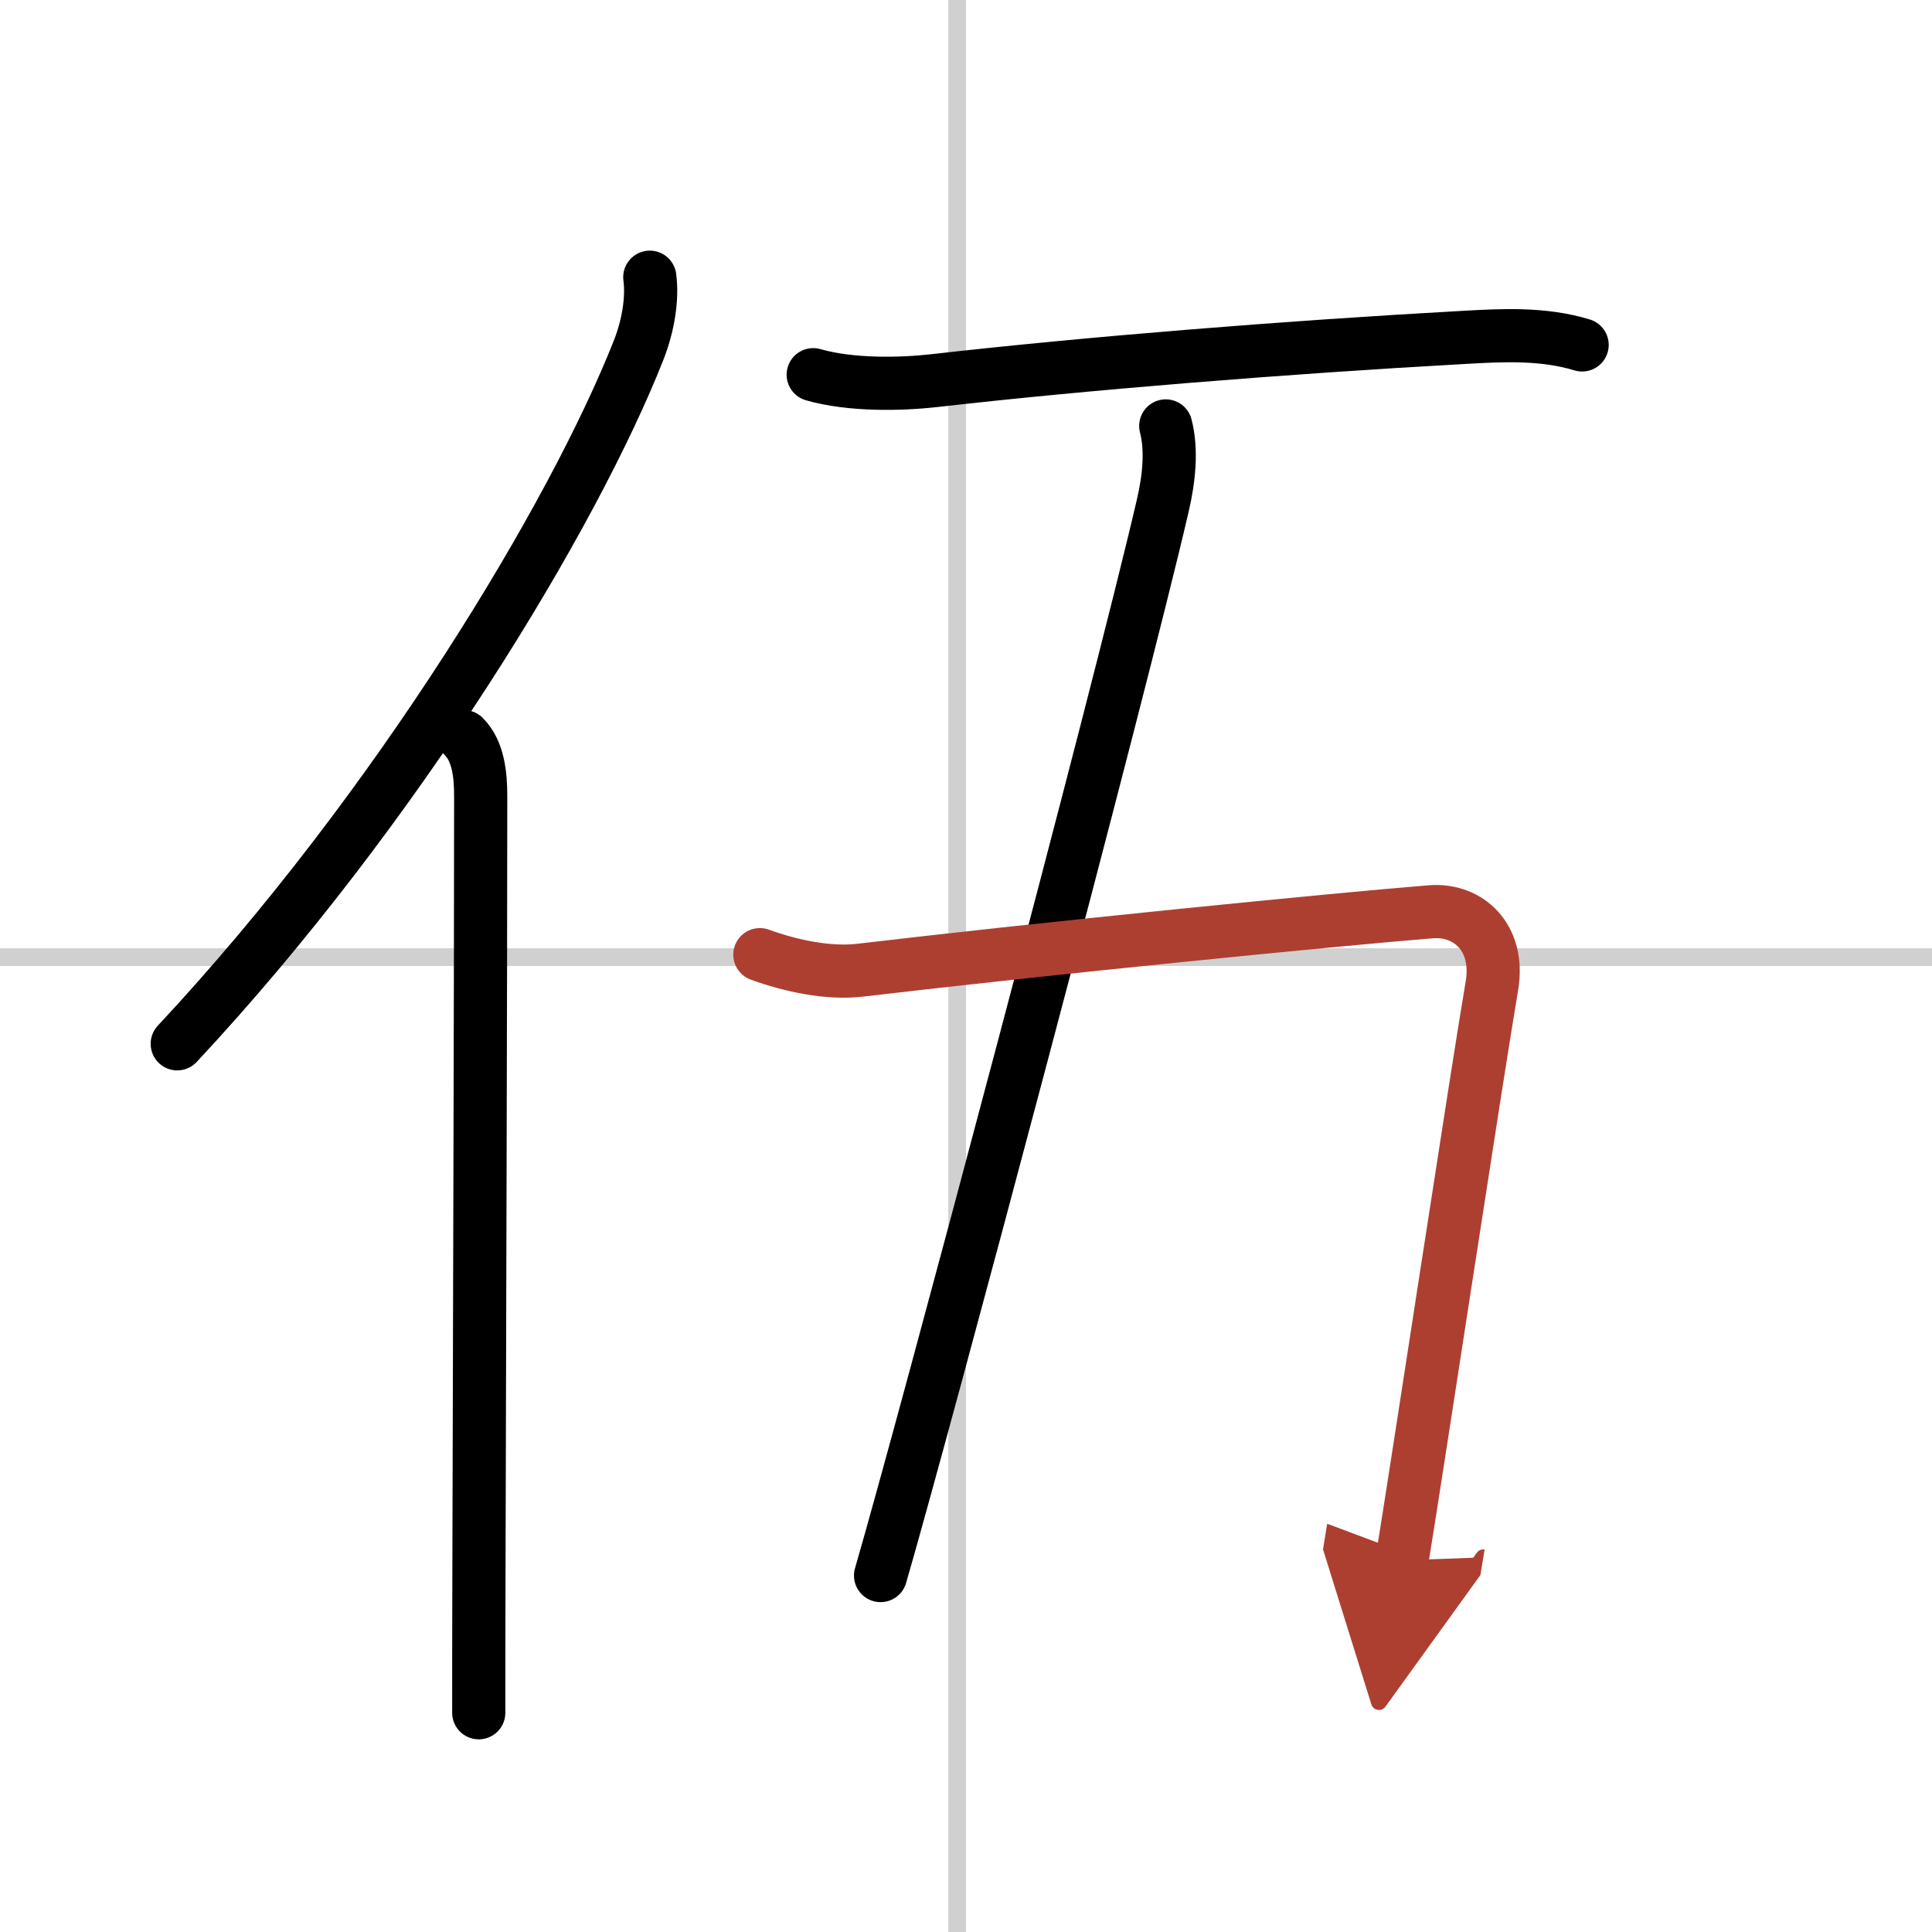
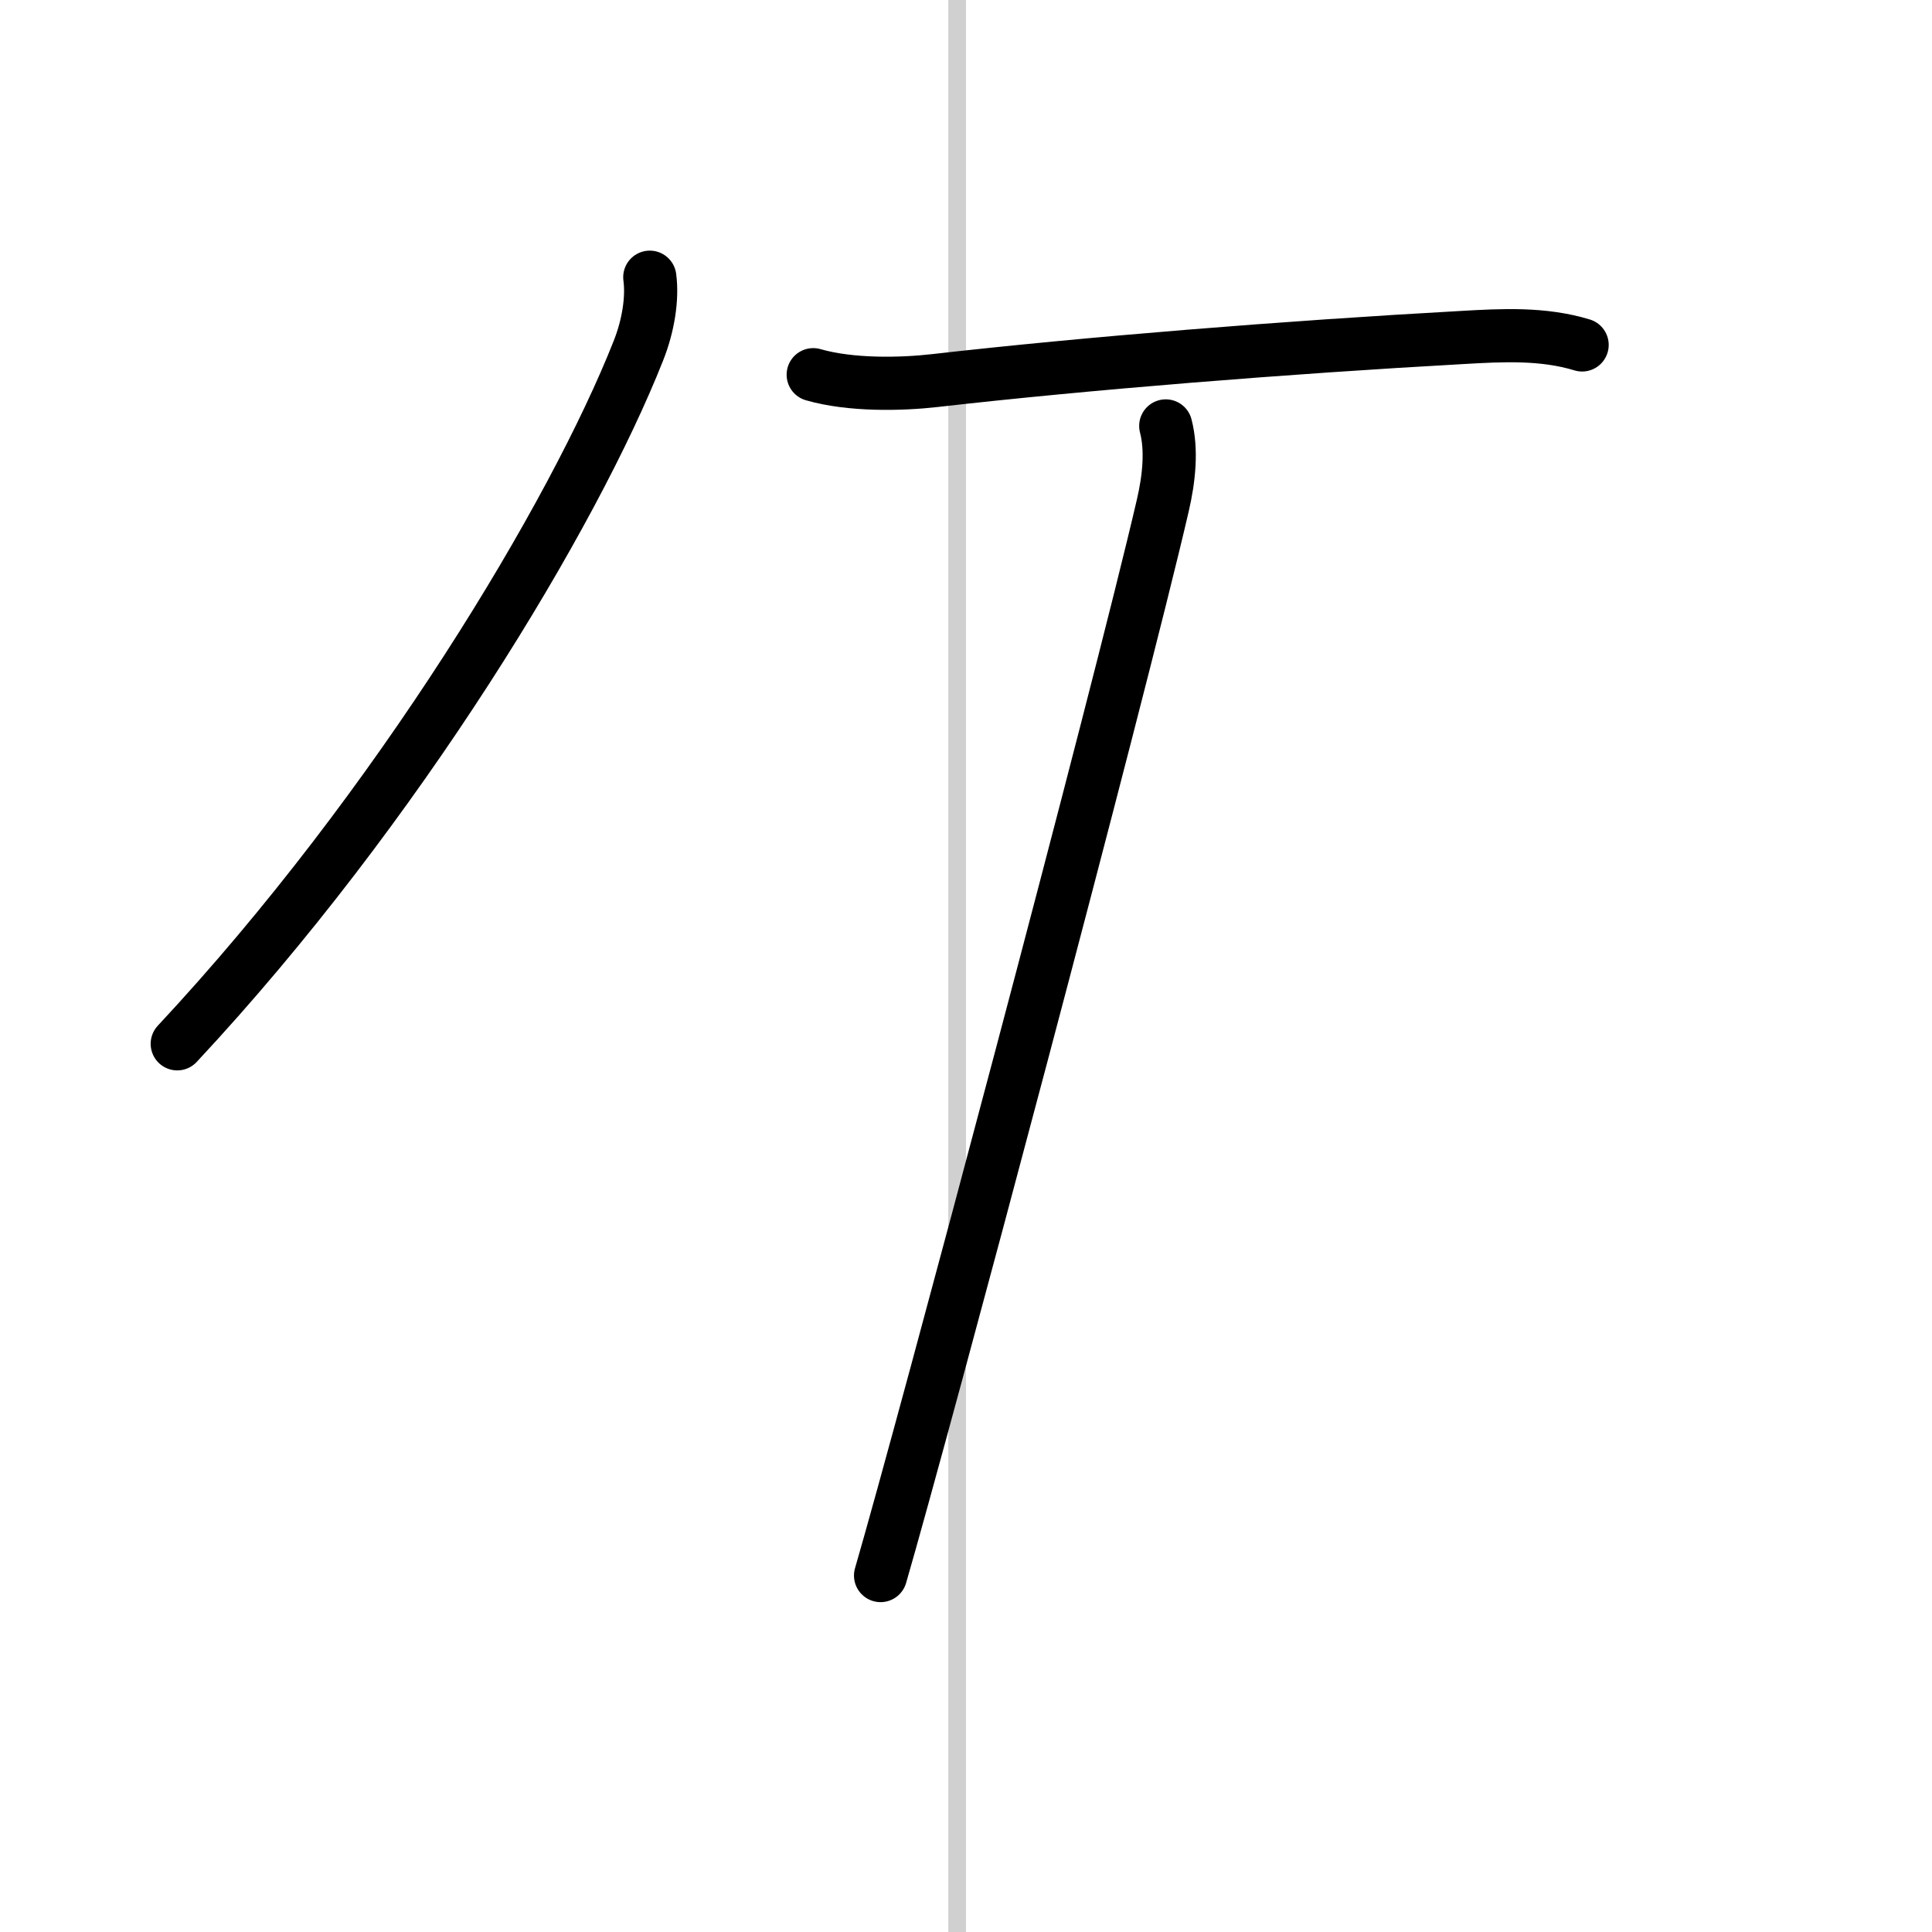
<svg xmlns="http://www.w3.org/2000/svg" width="400" height="400" viewBox="0 0 109 109">
  <defs>
    <marker id="a" markerWidth="4" orient="auto" refX="1" refY="5" viewBox="0 0 10 10">
-       <polyline points="0 0 10 5 0 10 1 5" fill="#ad3f31" stroke="#ad3f31" />
-     </marker>
+       </marker>
  </defs>
  <g fill="none" stroke="#000" stroke-linecap="round" stroke-linejoin="round" stroke-width="3">
-     <rect width="100%" height="100%" fill="#fff" stroke="#fff" />
    <line x1="54" x2="54" y2="109" stroke="#d0d0d0" stroke-width="1" />
-     <line x2="109" y1="54" y2="54" stroke="#d0d0d0" stroke-width="1" />
    <path d="M36.66,15.64c0.16,1.19-0.08,2.73-0.64,4.14C32.38,29,22.5,45.5,10,58.89" />
-     <path d="m26.17 41.56c0.82 0.82 0.95 2.15 0.95 3.37 0 10.03-0.07 31.6-0.1 44.2-0.01 3.18-0.01 5.79-0.01 7.5" />
    <path d="m45.88 21.14c2.12 0.61 4.95 0.55 6.87 0.33 8.5-0.97 19.83-1.88 29.76-2.43 2.25-0.13 4.55-0.25 6.75 0.42" />
    <path d="m65.77 24.03c0.35 1.34 0.19 2.96-0.17 4.5-2.48 10.72-13.48 51.97-15.92 60.36" />
-     <path d="M42.87,53.86c1.76,0.64,3.86,1.08,5.63,0.88c10.5-1.24,26.75-2.86,32.24-3.3c2.08-0.16,3.89,1.43,3.43,4.18C83.31,60.66,80,82.5,79.1,88.03" marker-end="url(#a)" stroke="#ad3f31" />
  </g>
</svg>